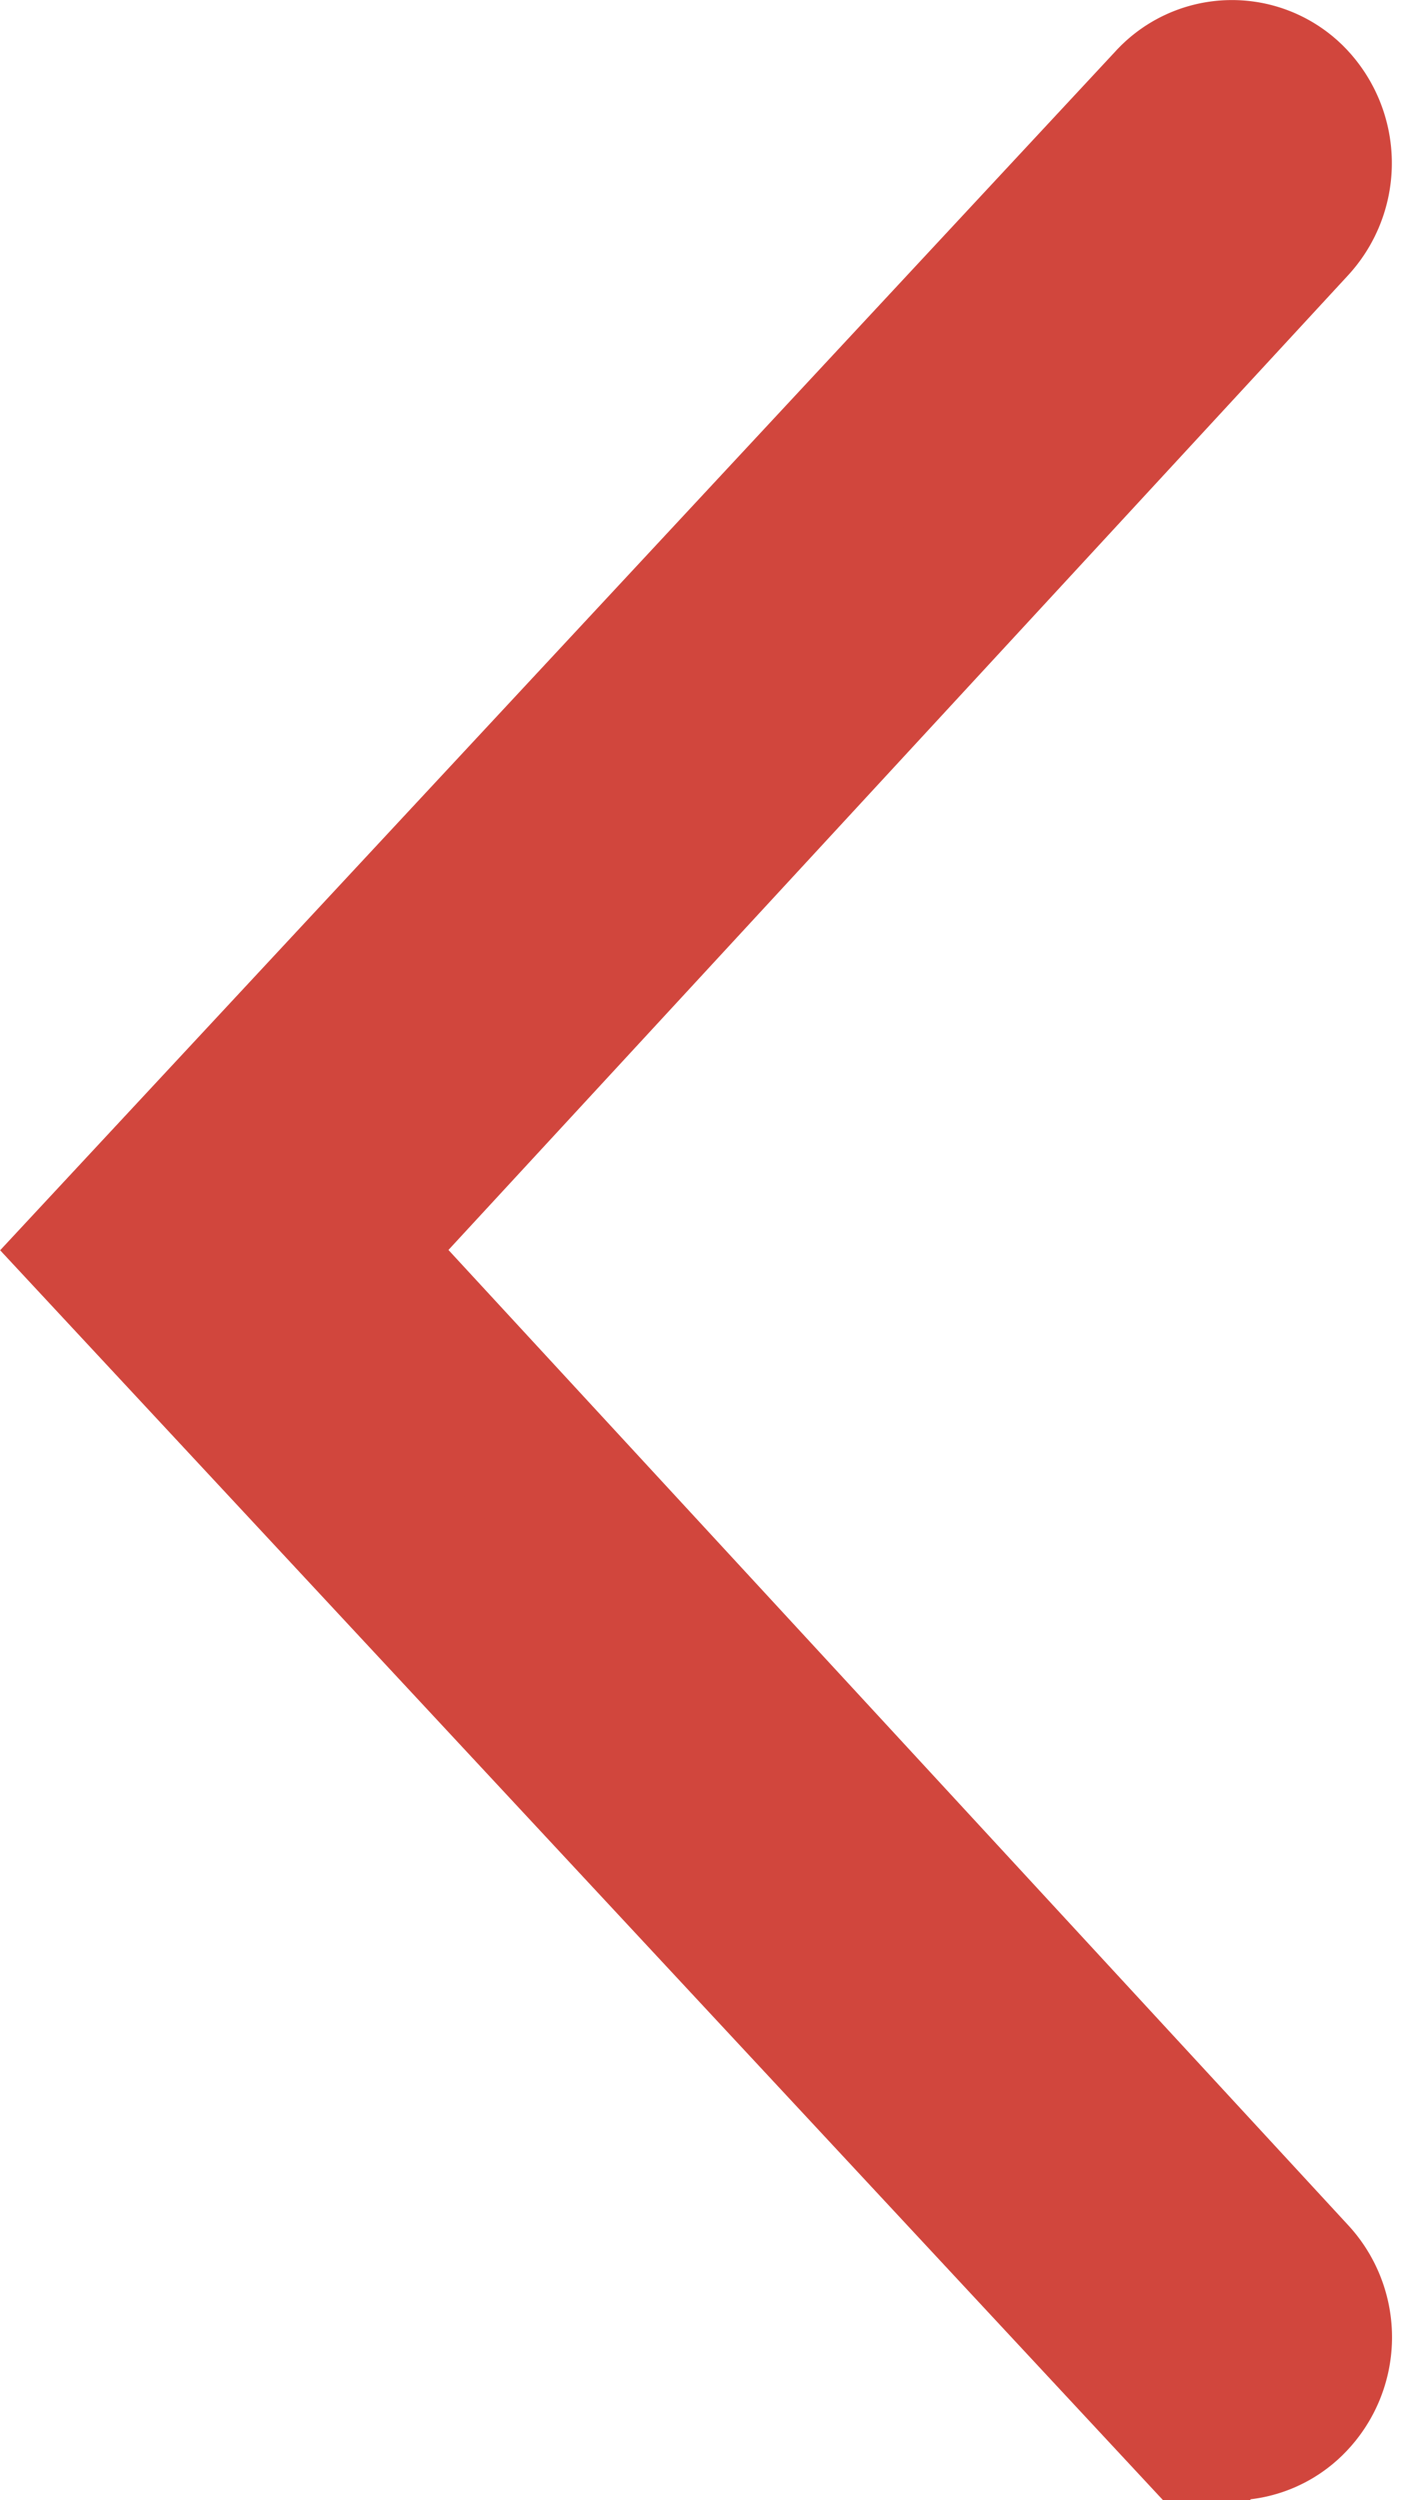
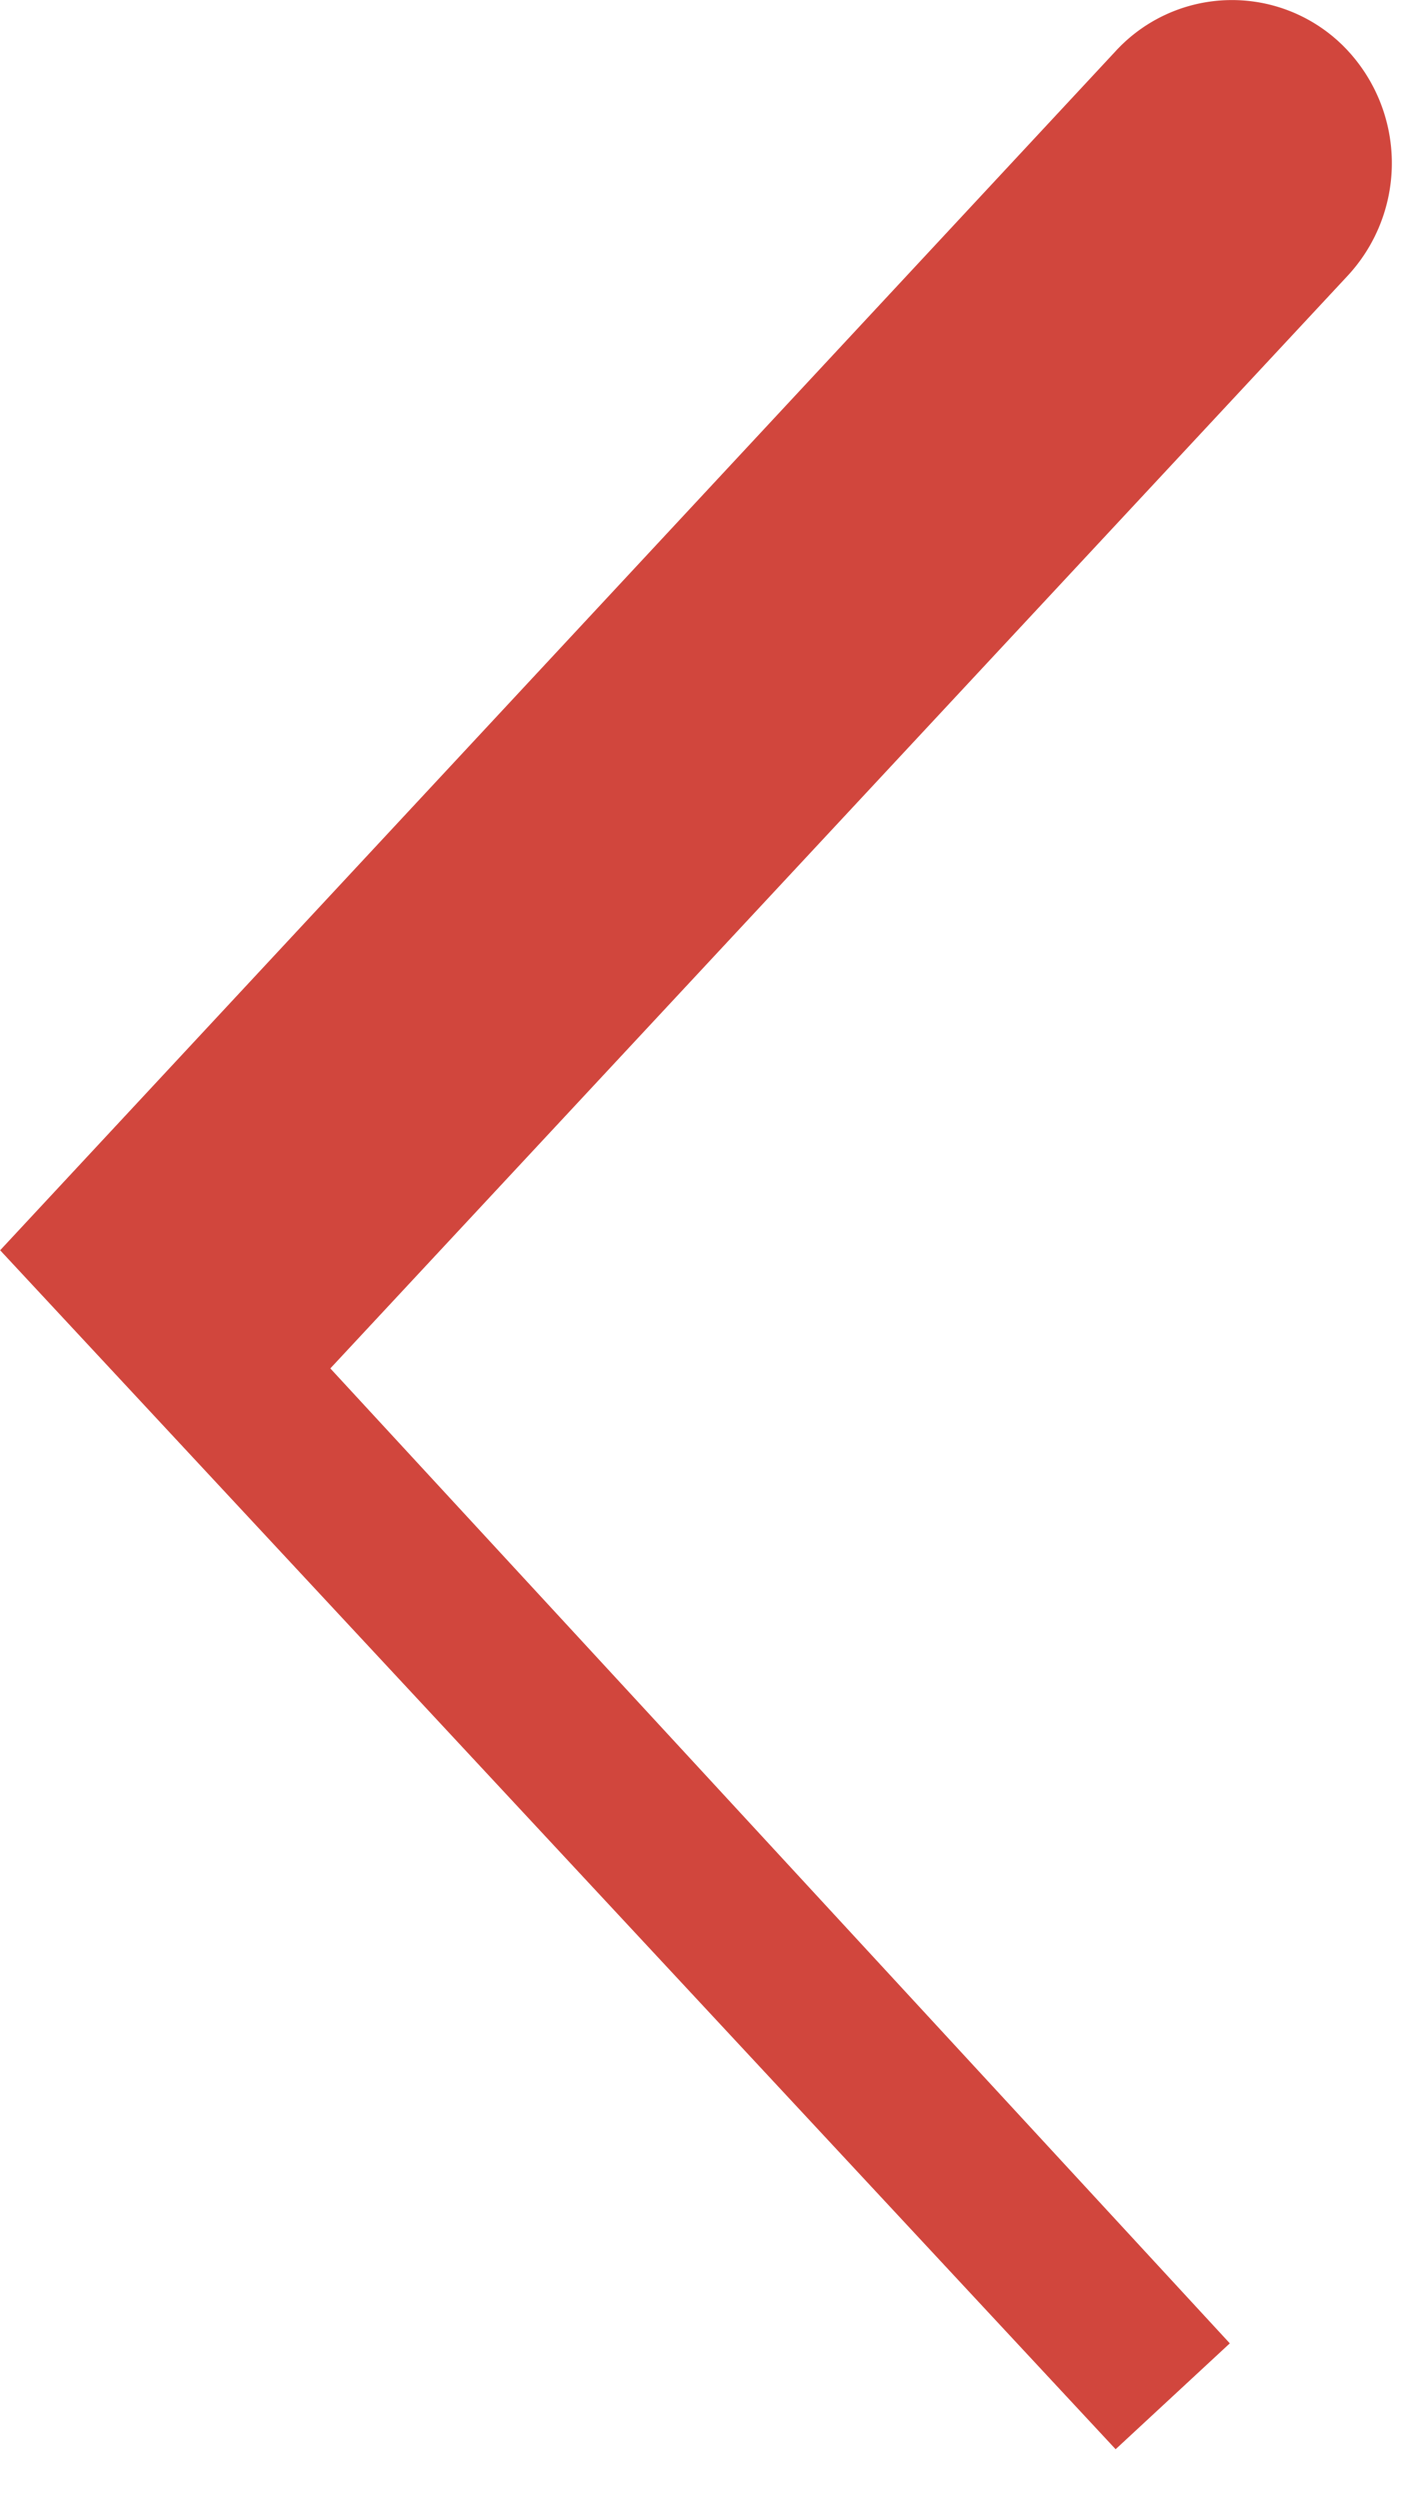
<svg xmlns="http://www.w3.org/2000/svg" width="8.999" height="16.052" viewBox="0 0 8.999 16.052">
-   <path id="进入箭头" d="M711.516,214.354a.563.563,0,0,0-.013-.775.515.515,0,0,0-.747.016l-6.848,7.358,6.848,7.357a.514.514,0,0,0,.747.016.56.56,0,0,0,.013-.775l-6.092-6.6Z" transform="translate(-703.224 -212.926)" fill="#d1463d" stroke="#d1463d" stroke-width="1" opacity="0.997" />
+   <path id="进入箭头" d="M711.516,214.354a.563.563,0,0,0-.013-.775.515.515,0,0,0-.747.016l-6.848,7.358,6.848,7.357l-6.092-6.6Z" transform="translate(-703.224 -212.926)" fill="#d1463d" stroke="#d1463d" stroke-width="1" opacity="0.997" />
</svg>